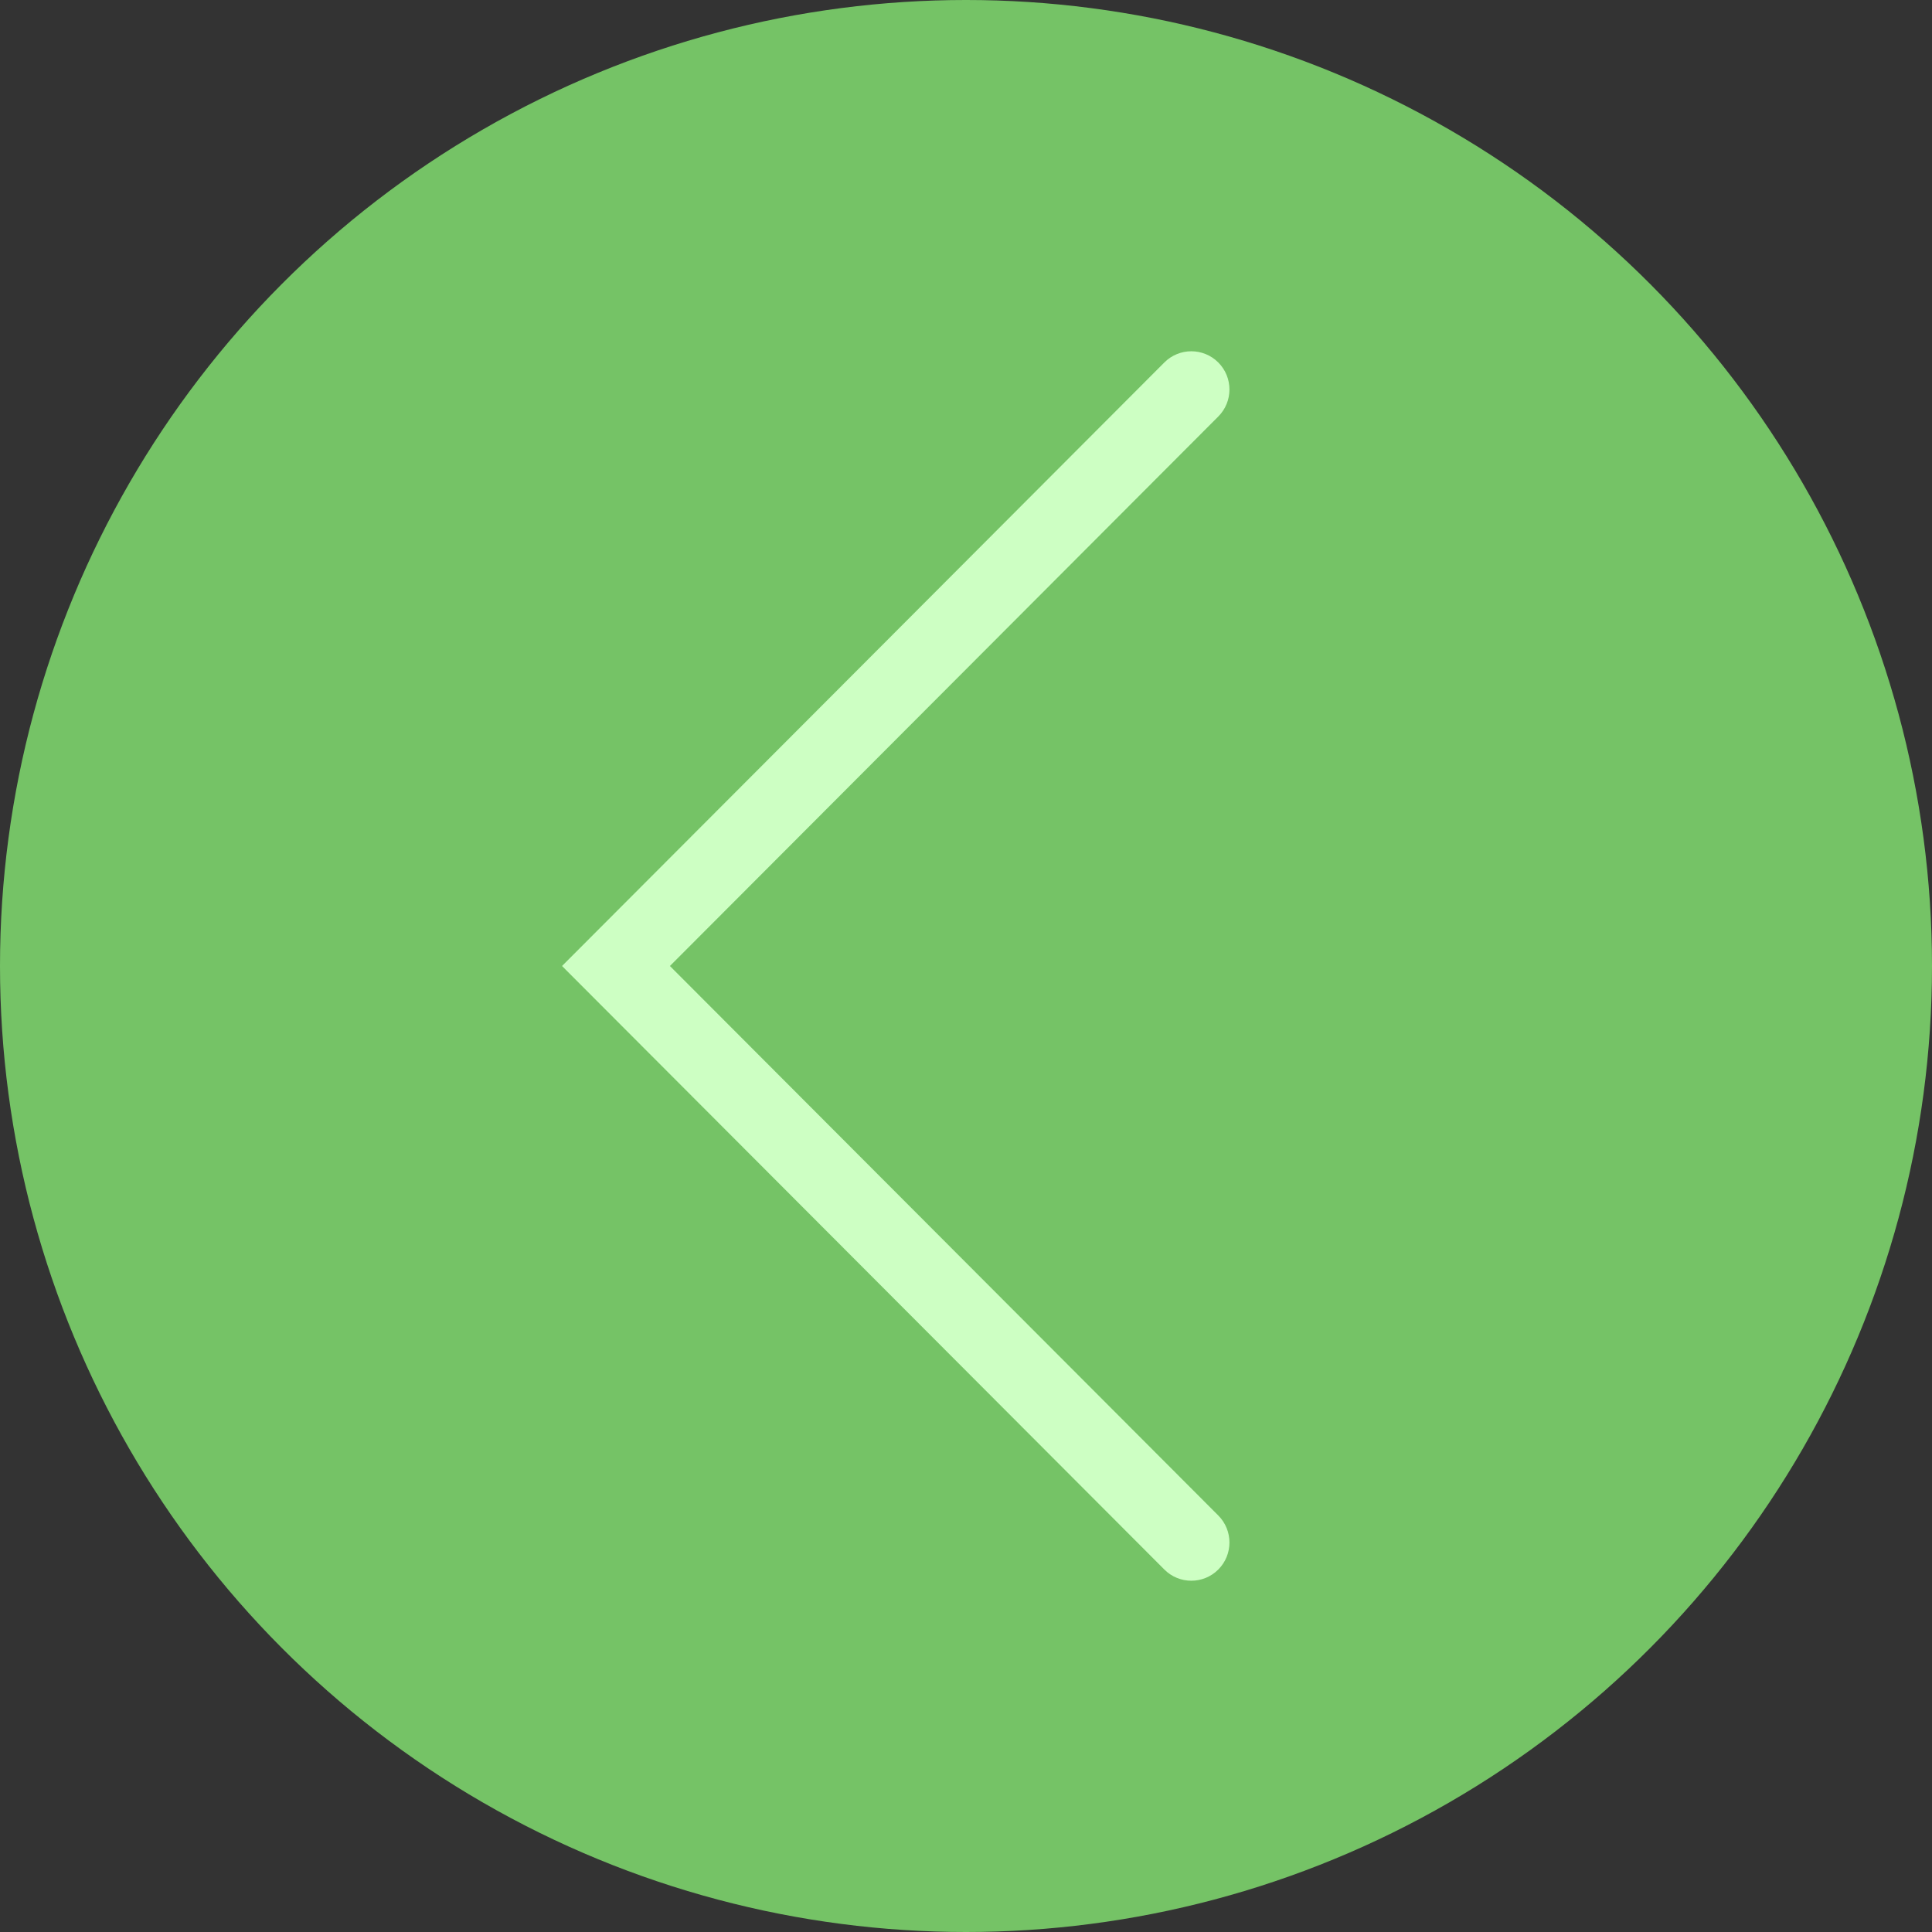
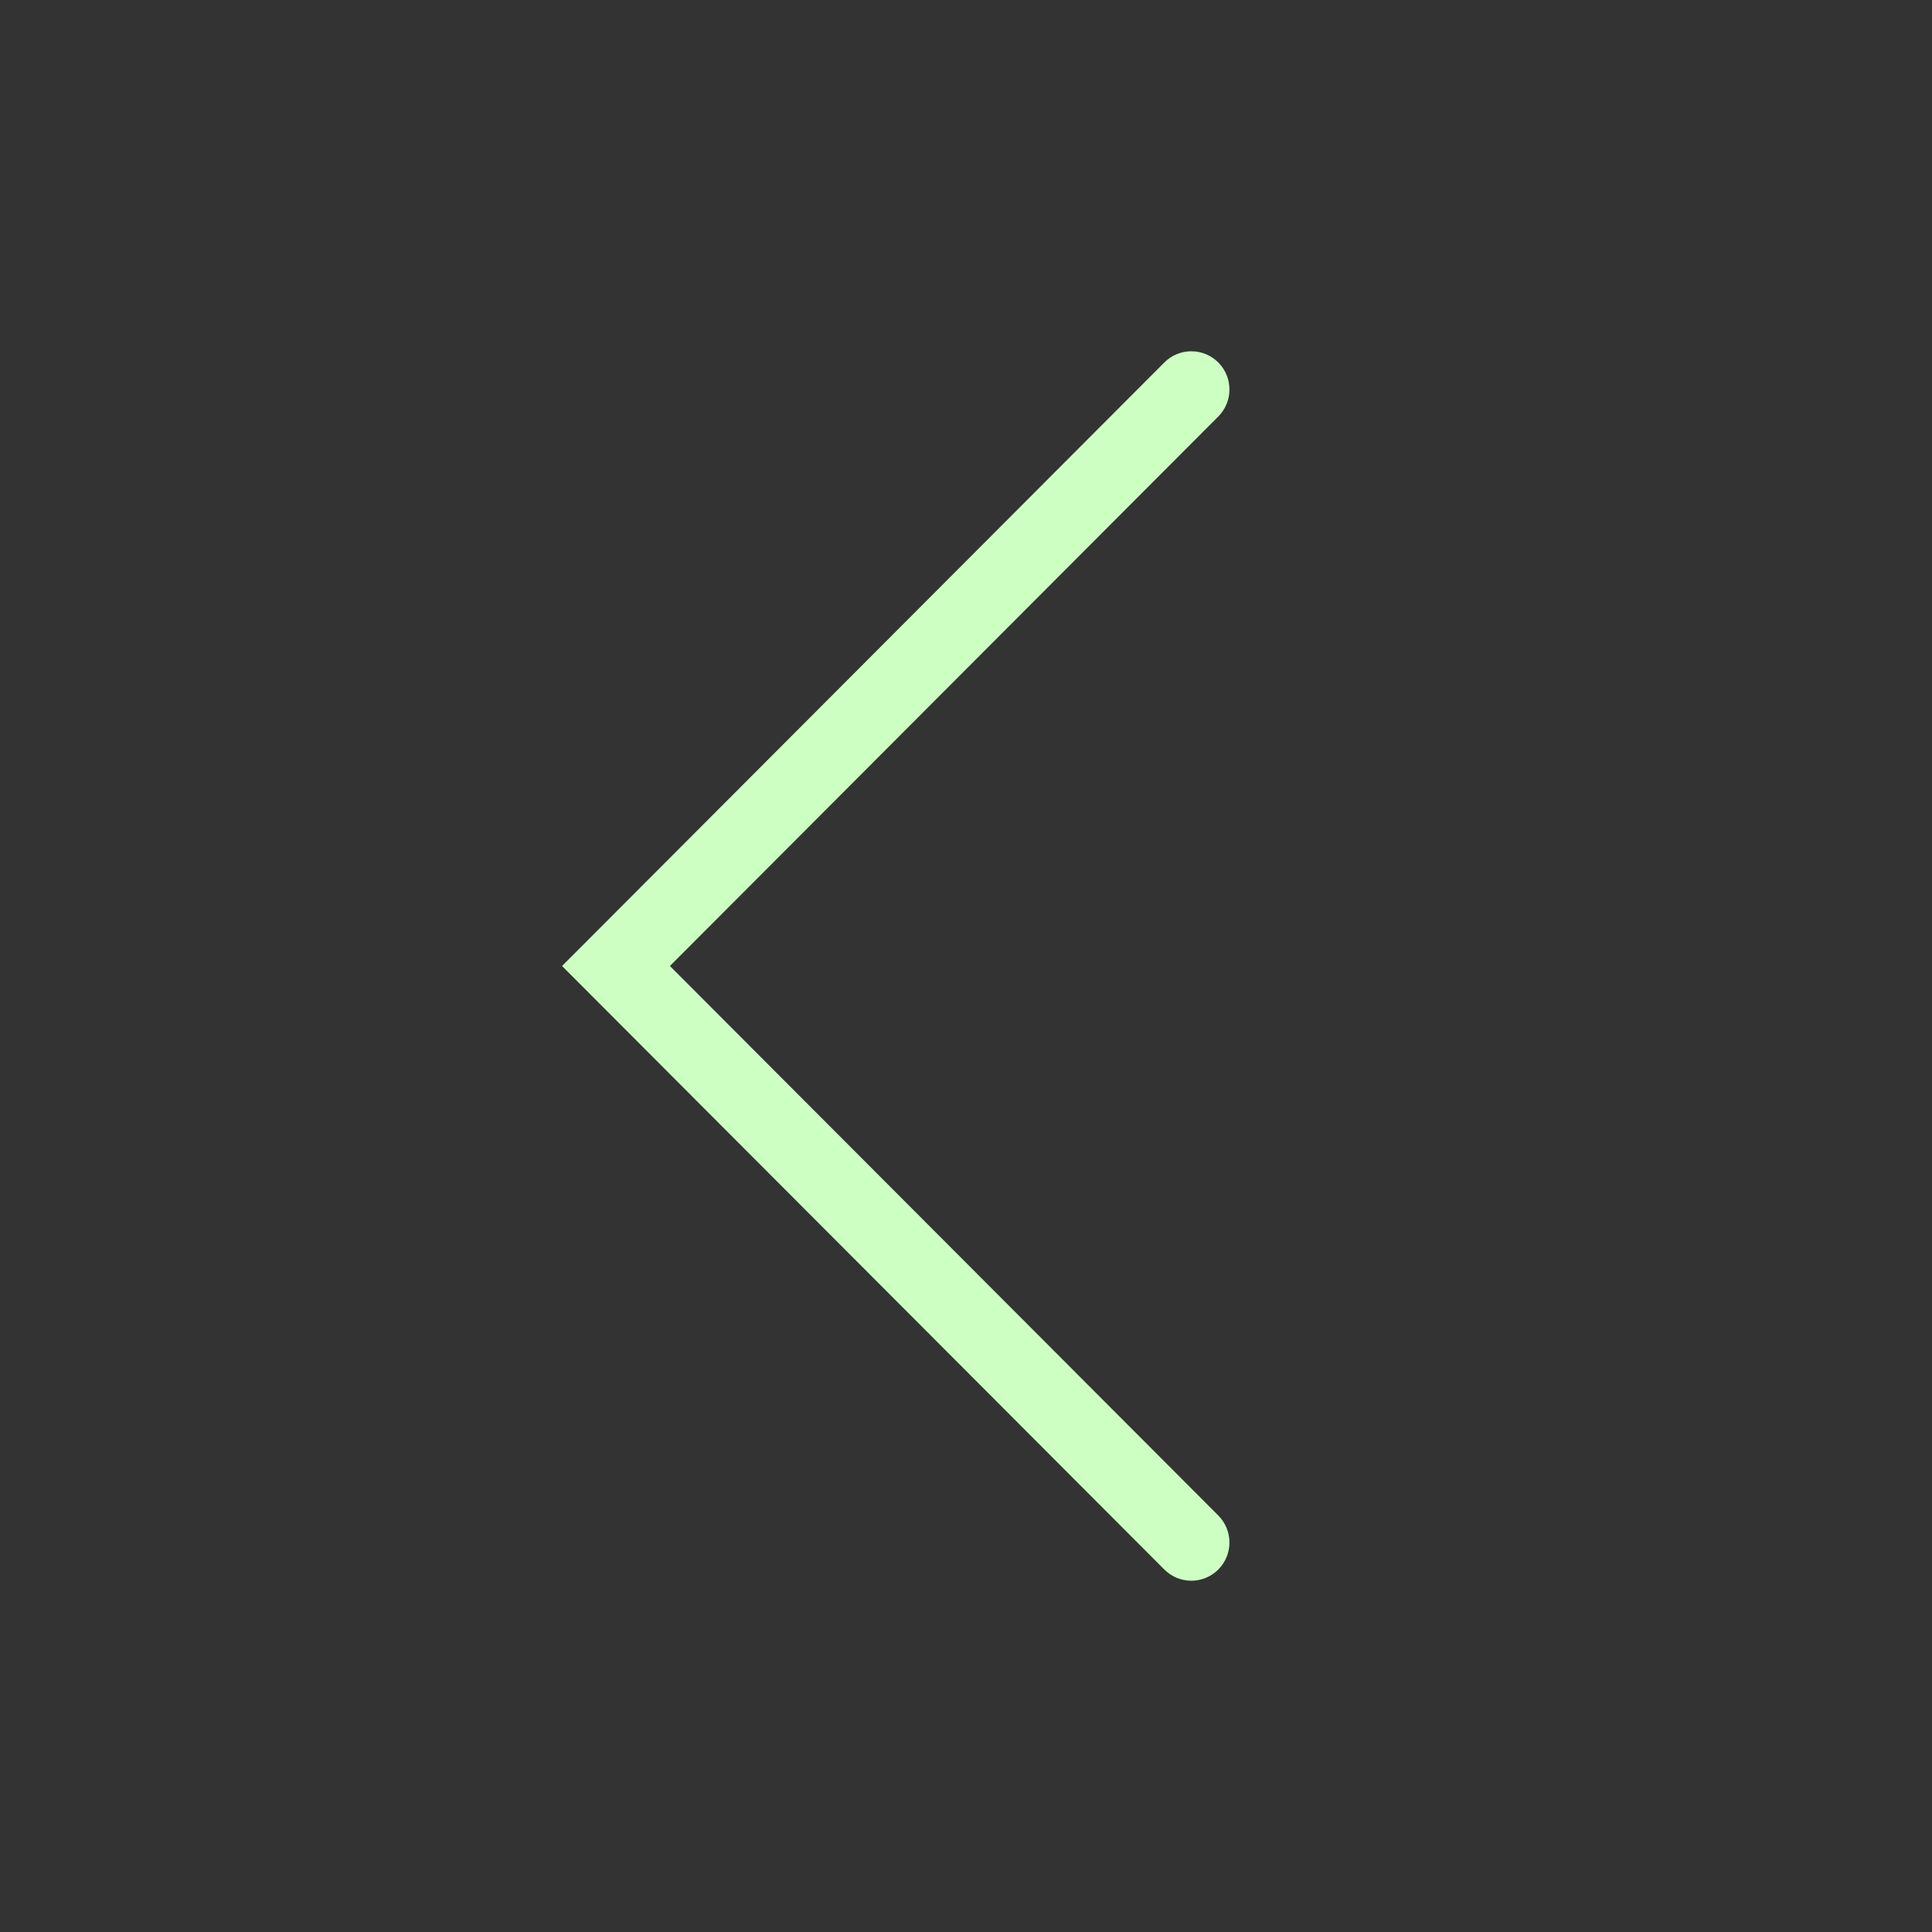
<svg xmlns="http://www.w3.org/2000/svg" width="275" height="275" viewBox="0 0 275 275" fill="none">
  <rect x="0" y="0" width="275" height="275" fill="#333333" stroke="none" />
-   <circle cx="137.5" cy="137.5" r="137.5" transform="rotate(-180 137.5 137.5)" fill="#75C366" />
  <path fill-rule="evenodd" clip-rule="evenodd" d="M173.41 223.407C171.289 225.531 167.852 225.531 165.732 223.407L80 137.5L165.732 51.593C167.852 49.469 171.29 49.469 173.41 51.593C175.53 53.718 175.53 57.163 173.41 59.287L95.356 137.5L173.41 215.713C175.53 217.837 175.53 221.282 173.41 223.407Z" fill="#CDFFC3" />
</svg>